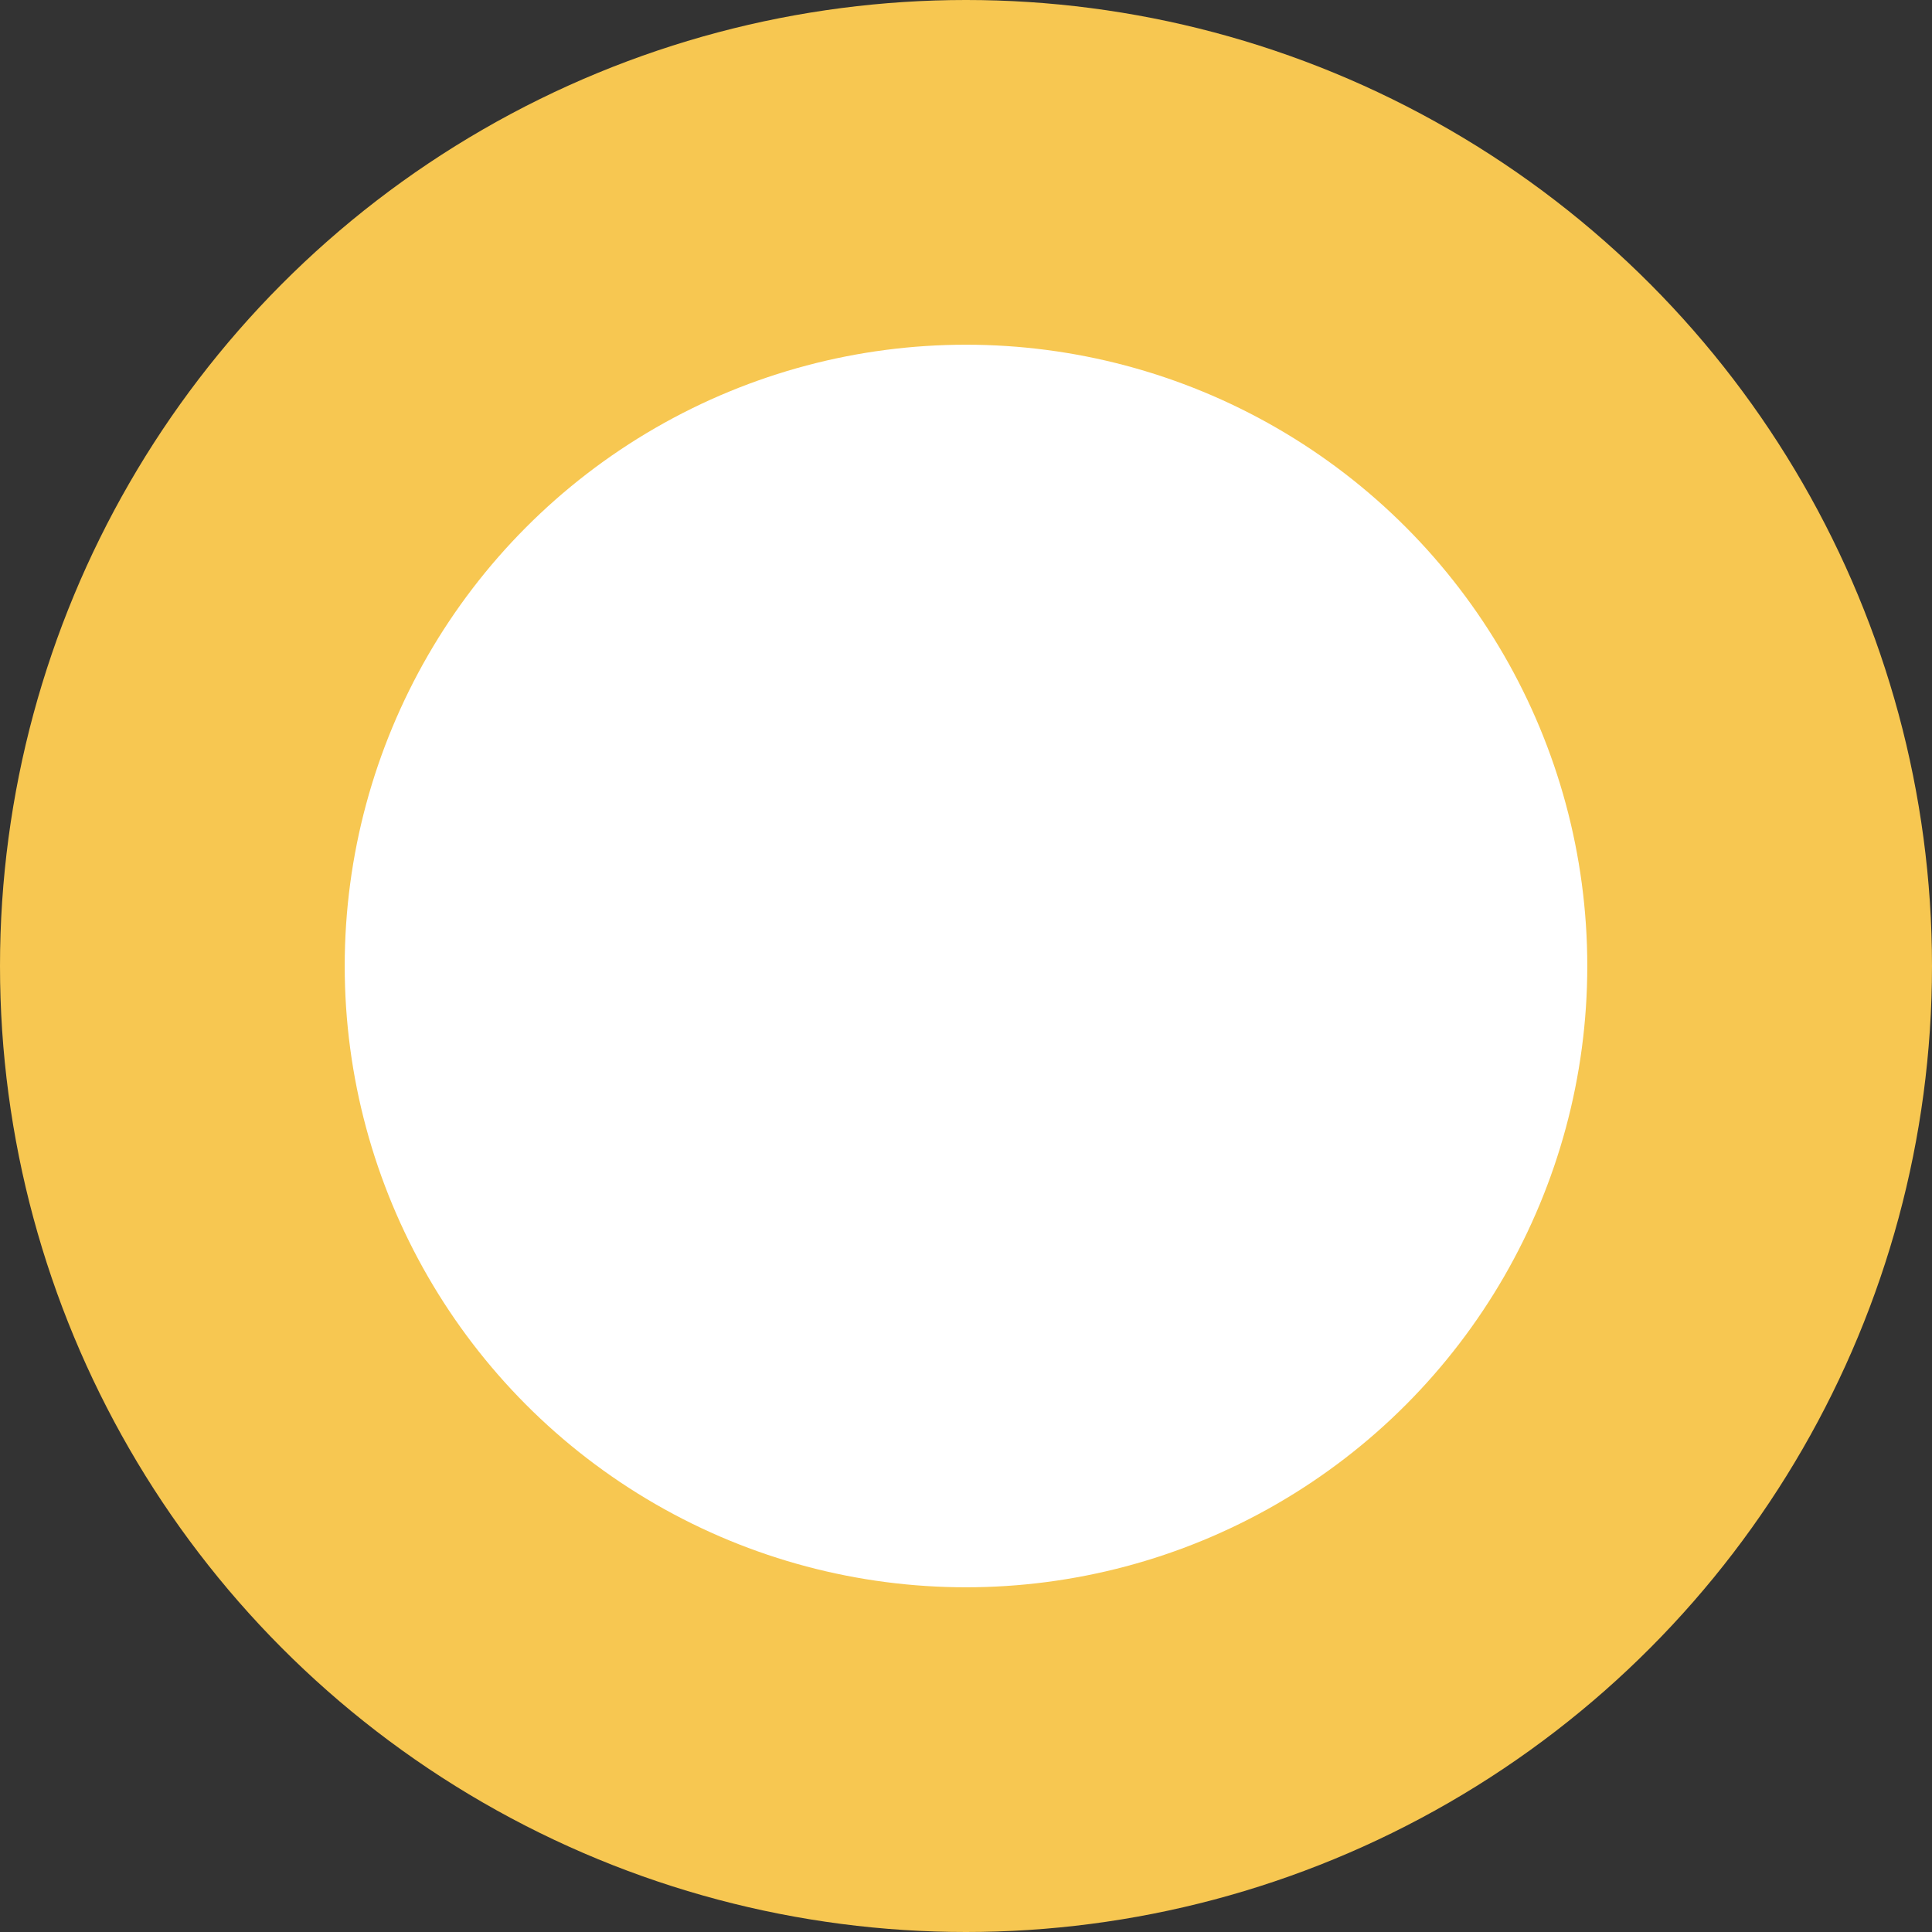
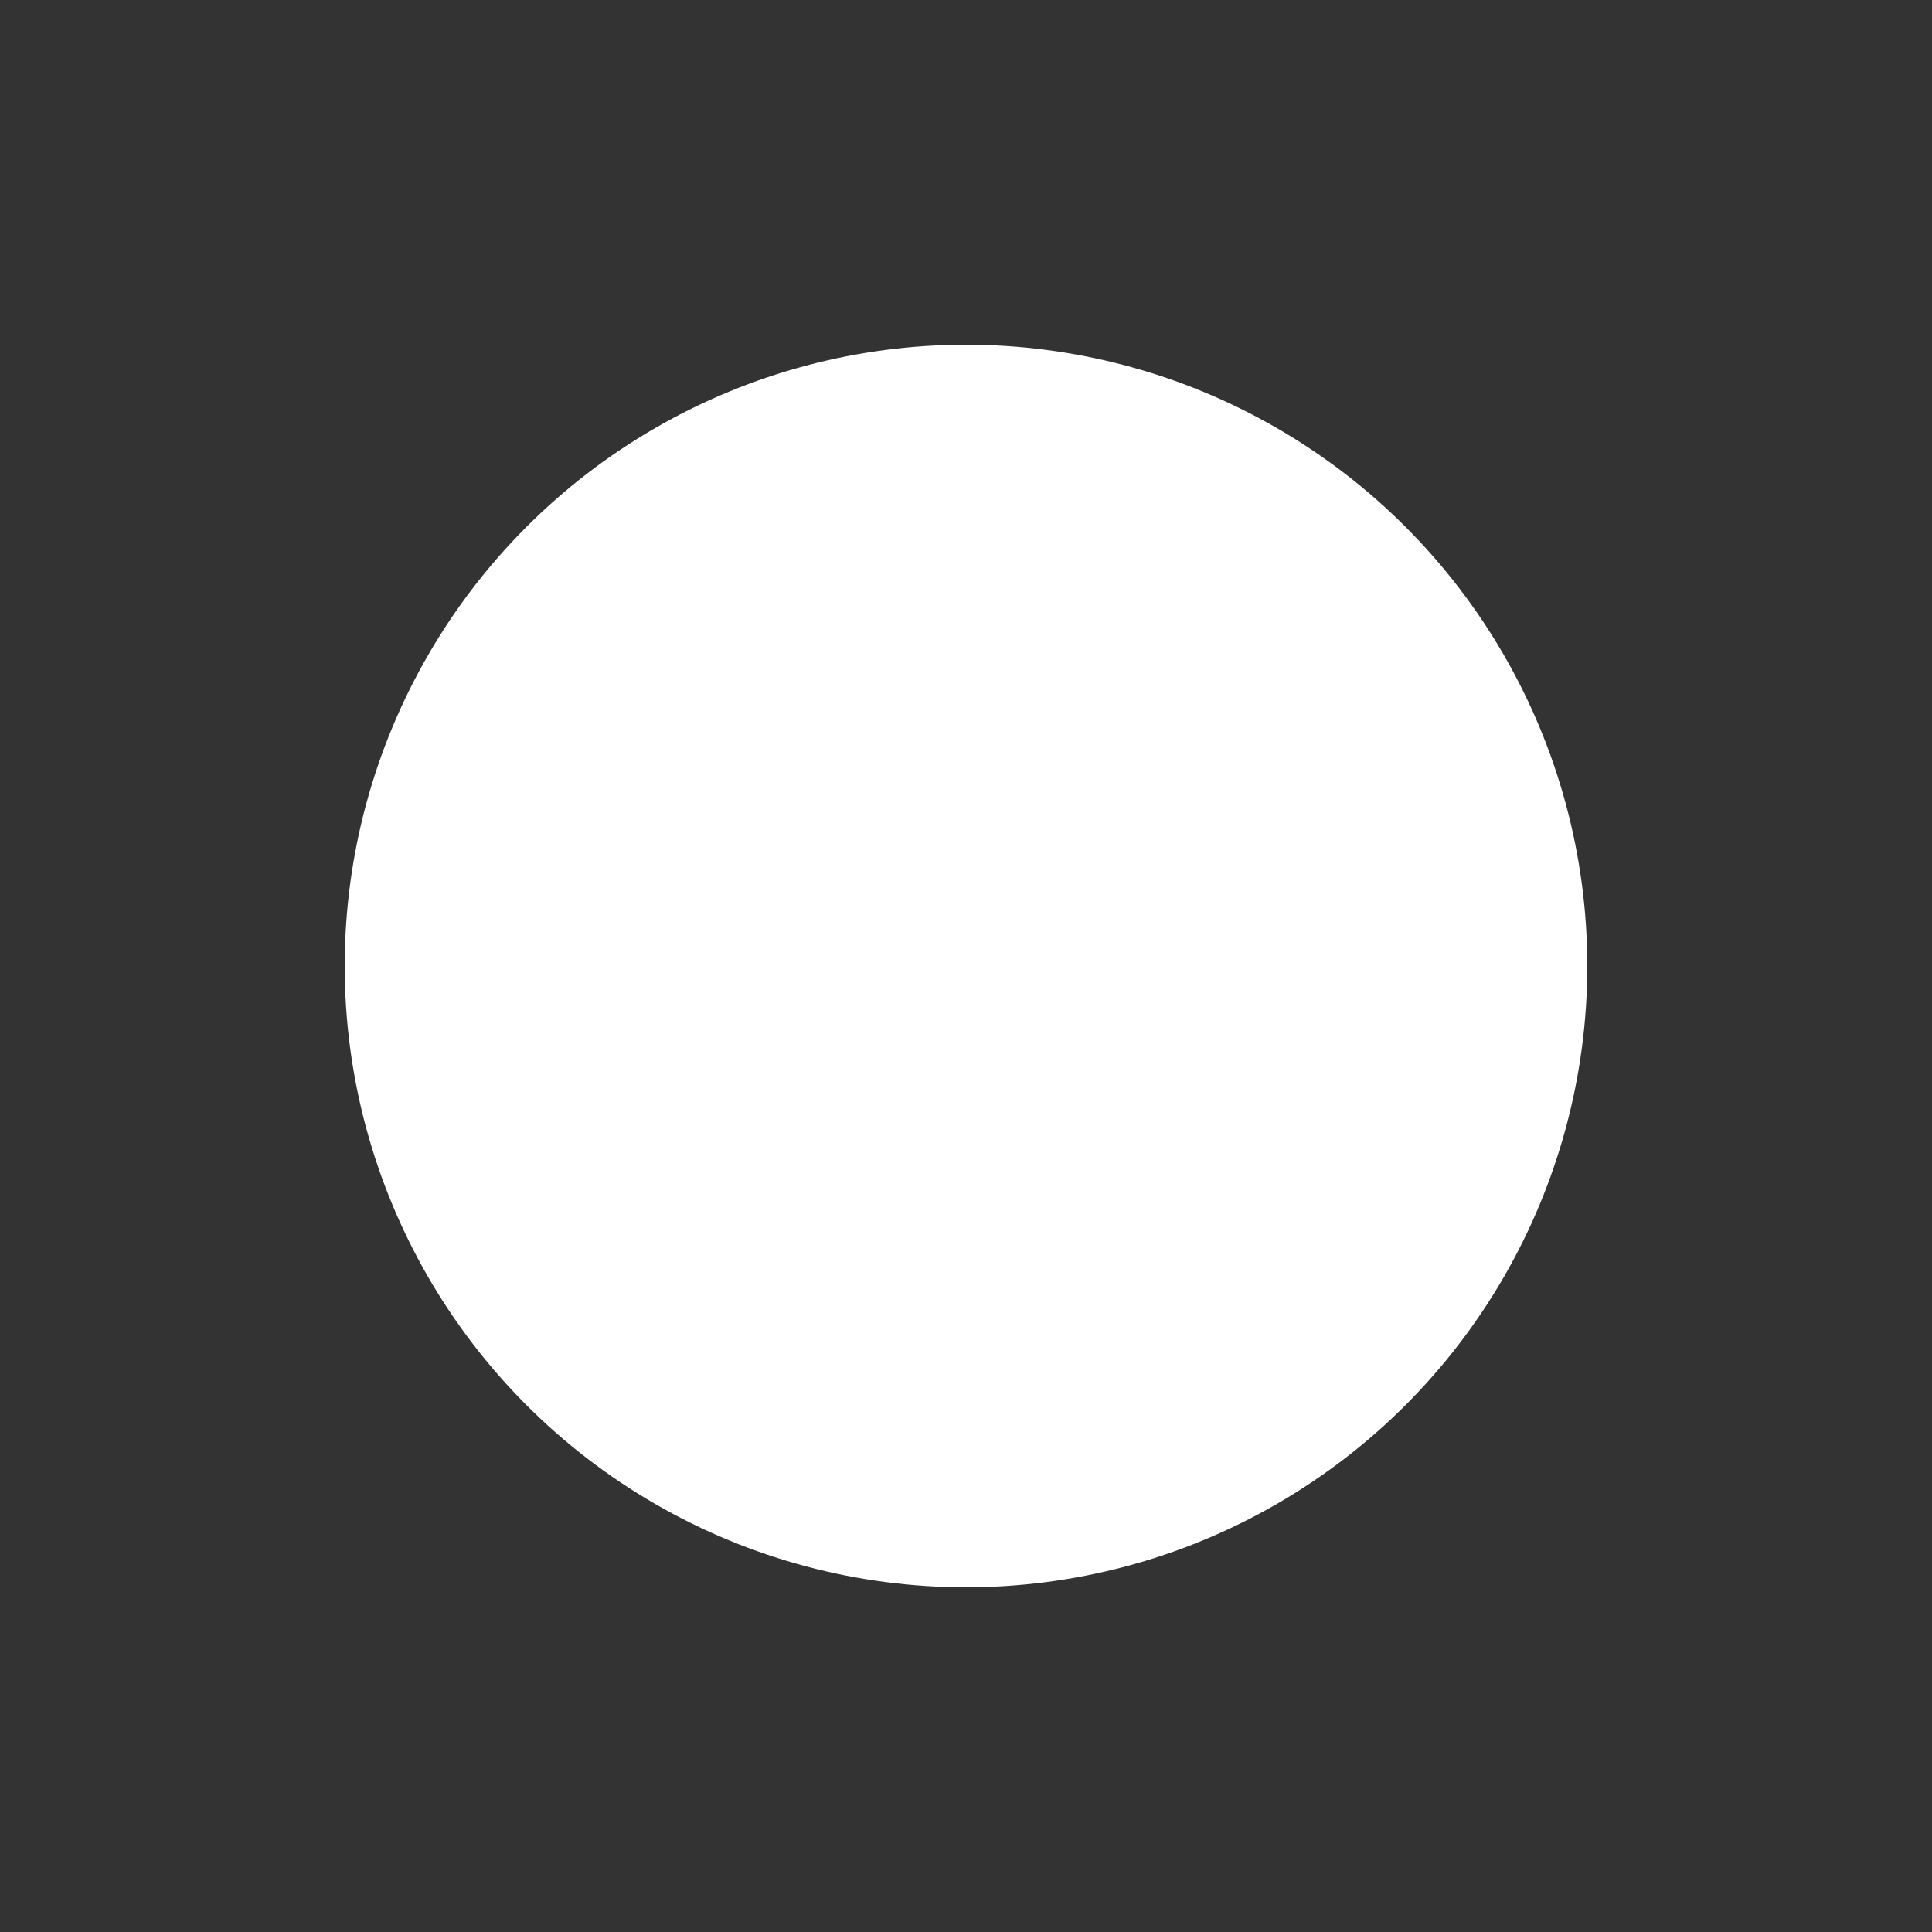
<svg xmlns="http://www.w3.org/2000/svg" id="Capa_2" viewBox="0 0 47.64 47.64">
  <rect x="0" y="0" width="47.64" height="47.64" fill="#333333" stroke="none" />
  <defs>
    <style>.cls-1{fill:#fff;}.cls-1,.cls-2{stroke-width:0px;}.cls-2{fill:#f7c751;}</style>
  </defs>
  <g id="Capa_1-2">
-     <circle class="cls-2" cx="23.82" cy="23.82" r="23.82" />
    <circle class="cls-1" cx="23.82" cy="23.82" r="15.32" />
  </g>
</svg>